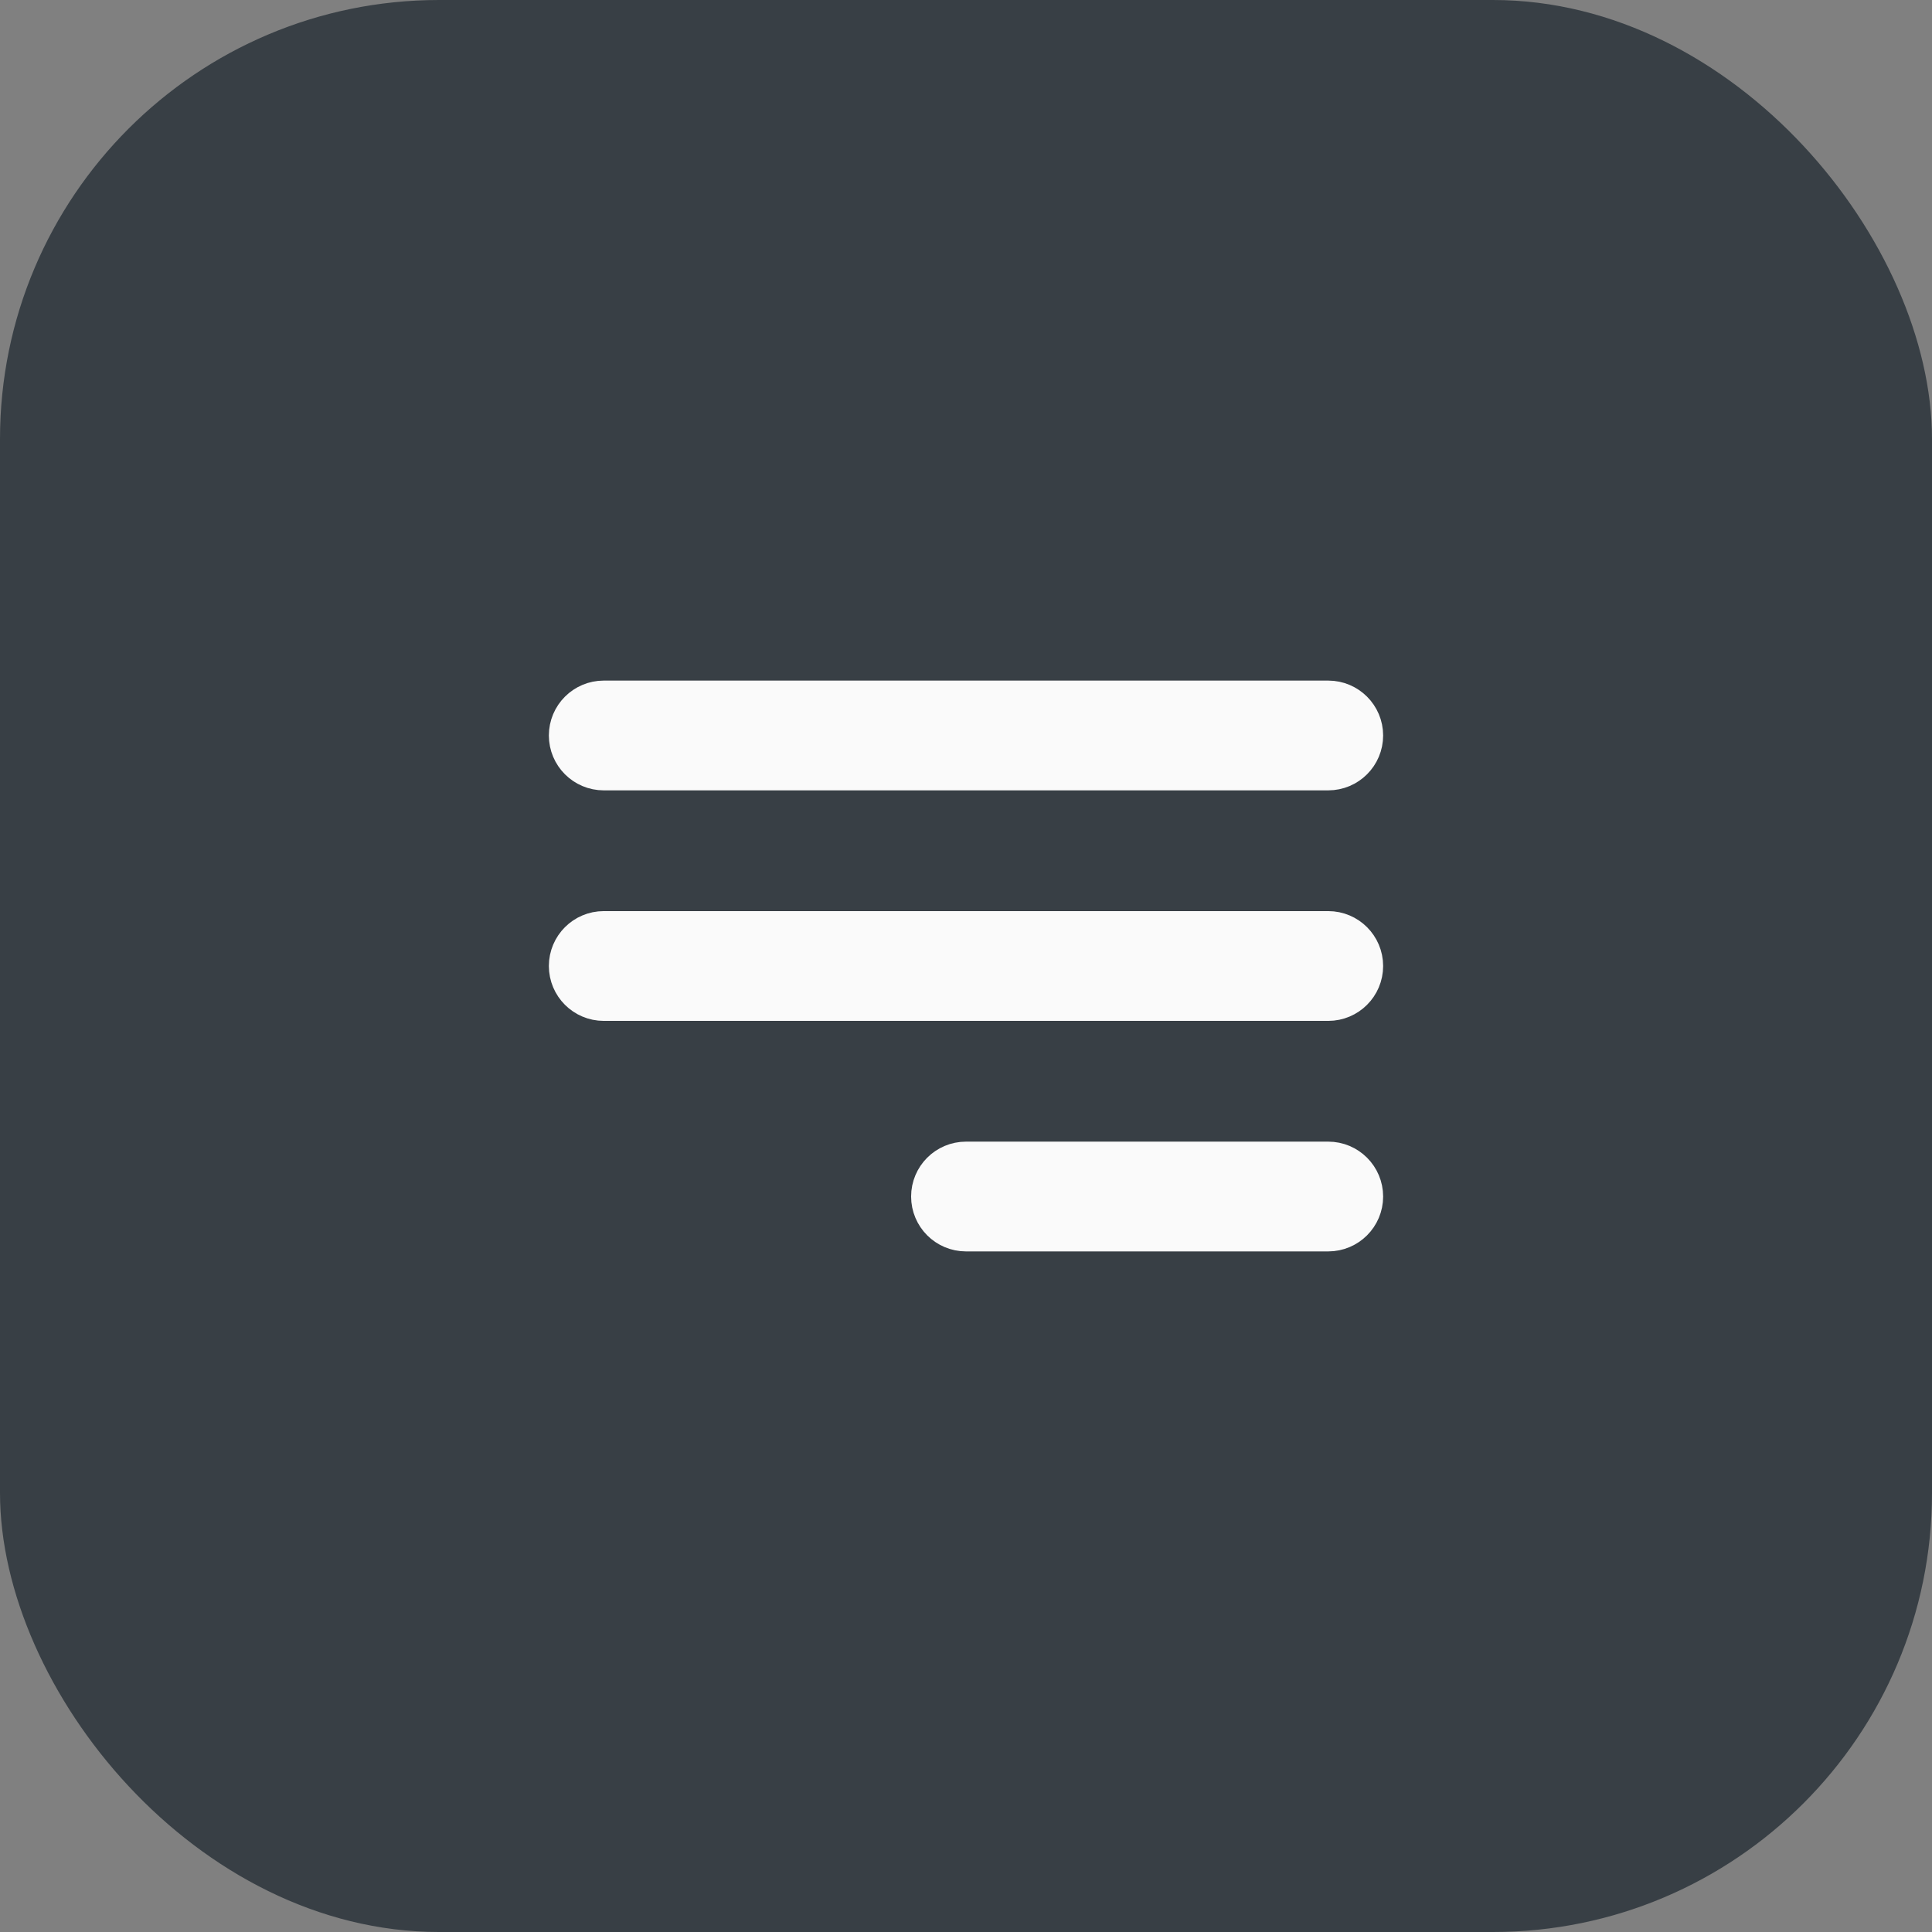
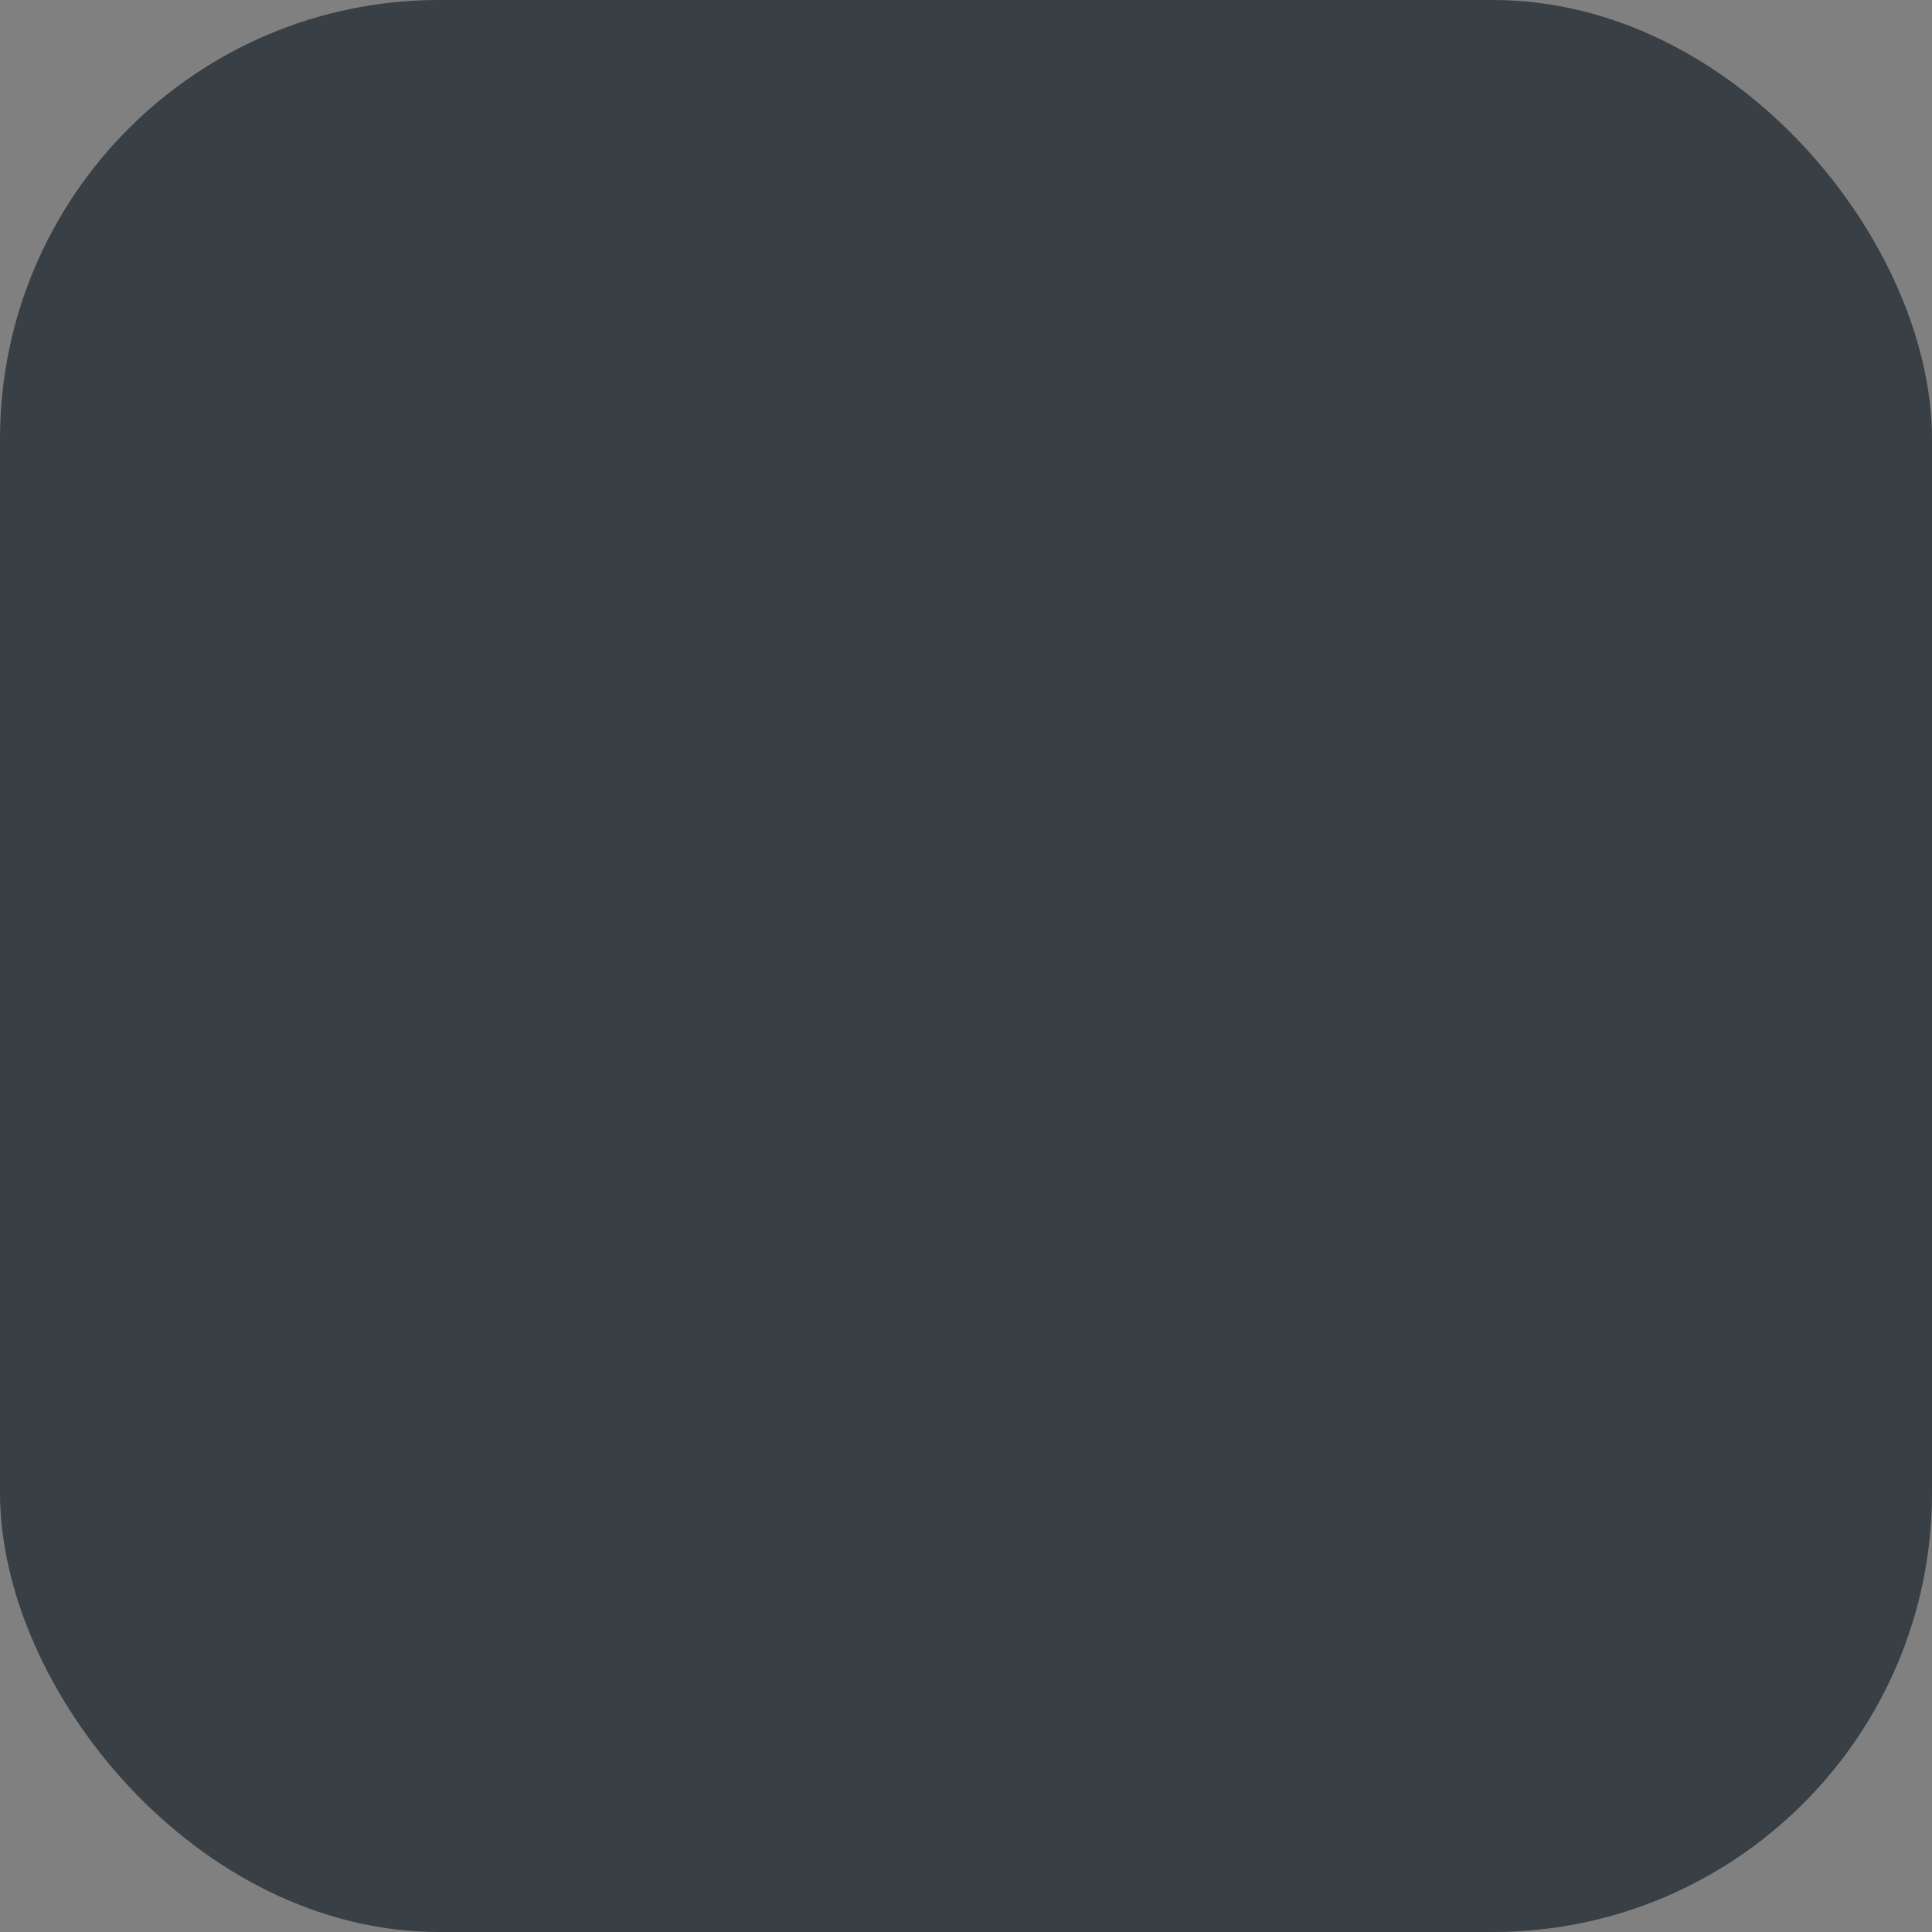
<svg xmlns="http://www.w3.org/2000/svg" width="44" height="44" viewBox="0 0 44 44" fill="none">
  <rect x="0" y="0" width="44" height="44" fill="#808080" stroke="none" />
  <rect width="44" height="44" rx="10" fill="#383F45" />
-   <path fillRule="evenodd" clipRule="evenodd" d="M13 16.75C13 16.336 13.336 16 13.75 16H30.25C30.664 16 31 16.336 31 16.75C31 17.164 30.664 17.5 30.25 17.5H13.75C13.336 17.5 13 17.164 13 16.75ZM13 22C13 21.586 13.336 21.25 13.75 21.25H30.25C30.664 21.25 31 21.586 31 22C31 22.414 30.664 22.75 30.25 22.75H13.75C13.336 22.75 13 22.414 13 22ZM21.25 27.25C21.25 26.836 21.586 26.5 22 26.5H30.25C30.664 26.5 31 26.836 31 27.25C31 27.664 30.664 28 30.25 28H22C21.586 28 21.25 27.664 21.25 27.25Z" fill="#FAFAFA" stroke="#FAFAFA" strokeLinecap="round" strokeLinejoin="round" />
</svg>